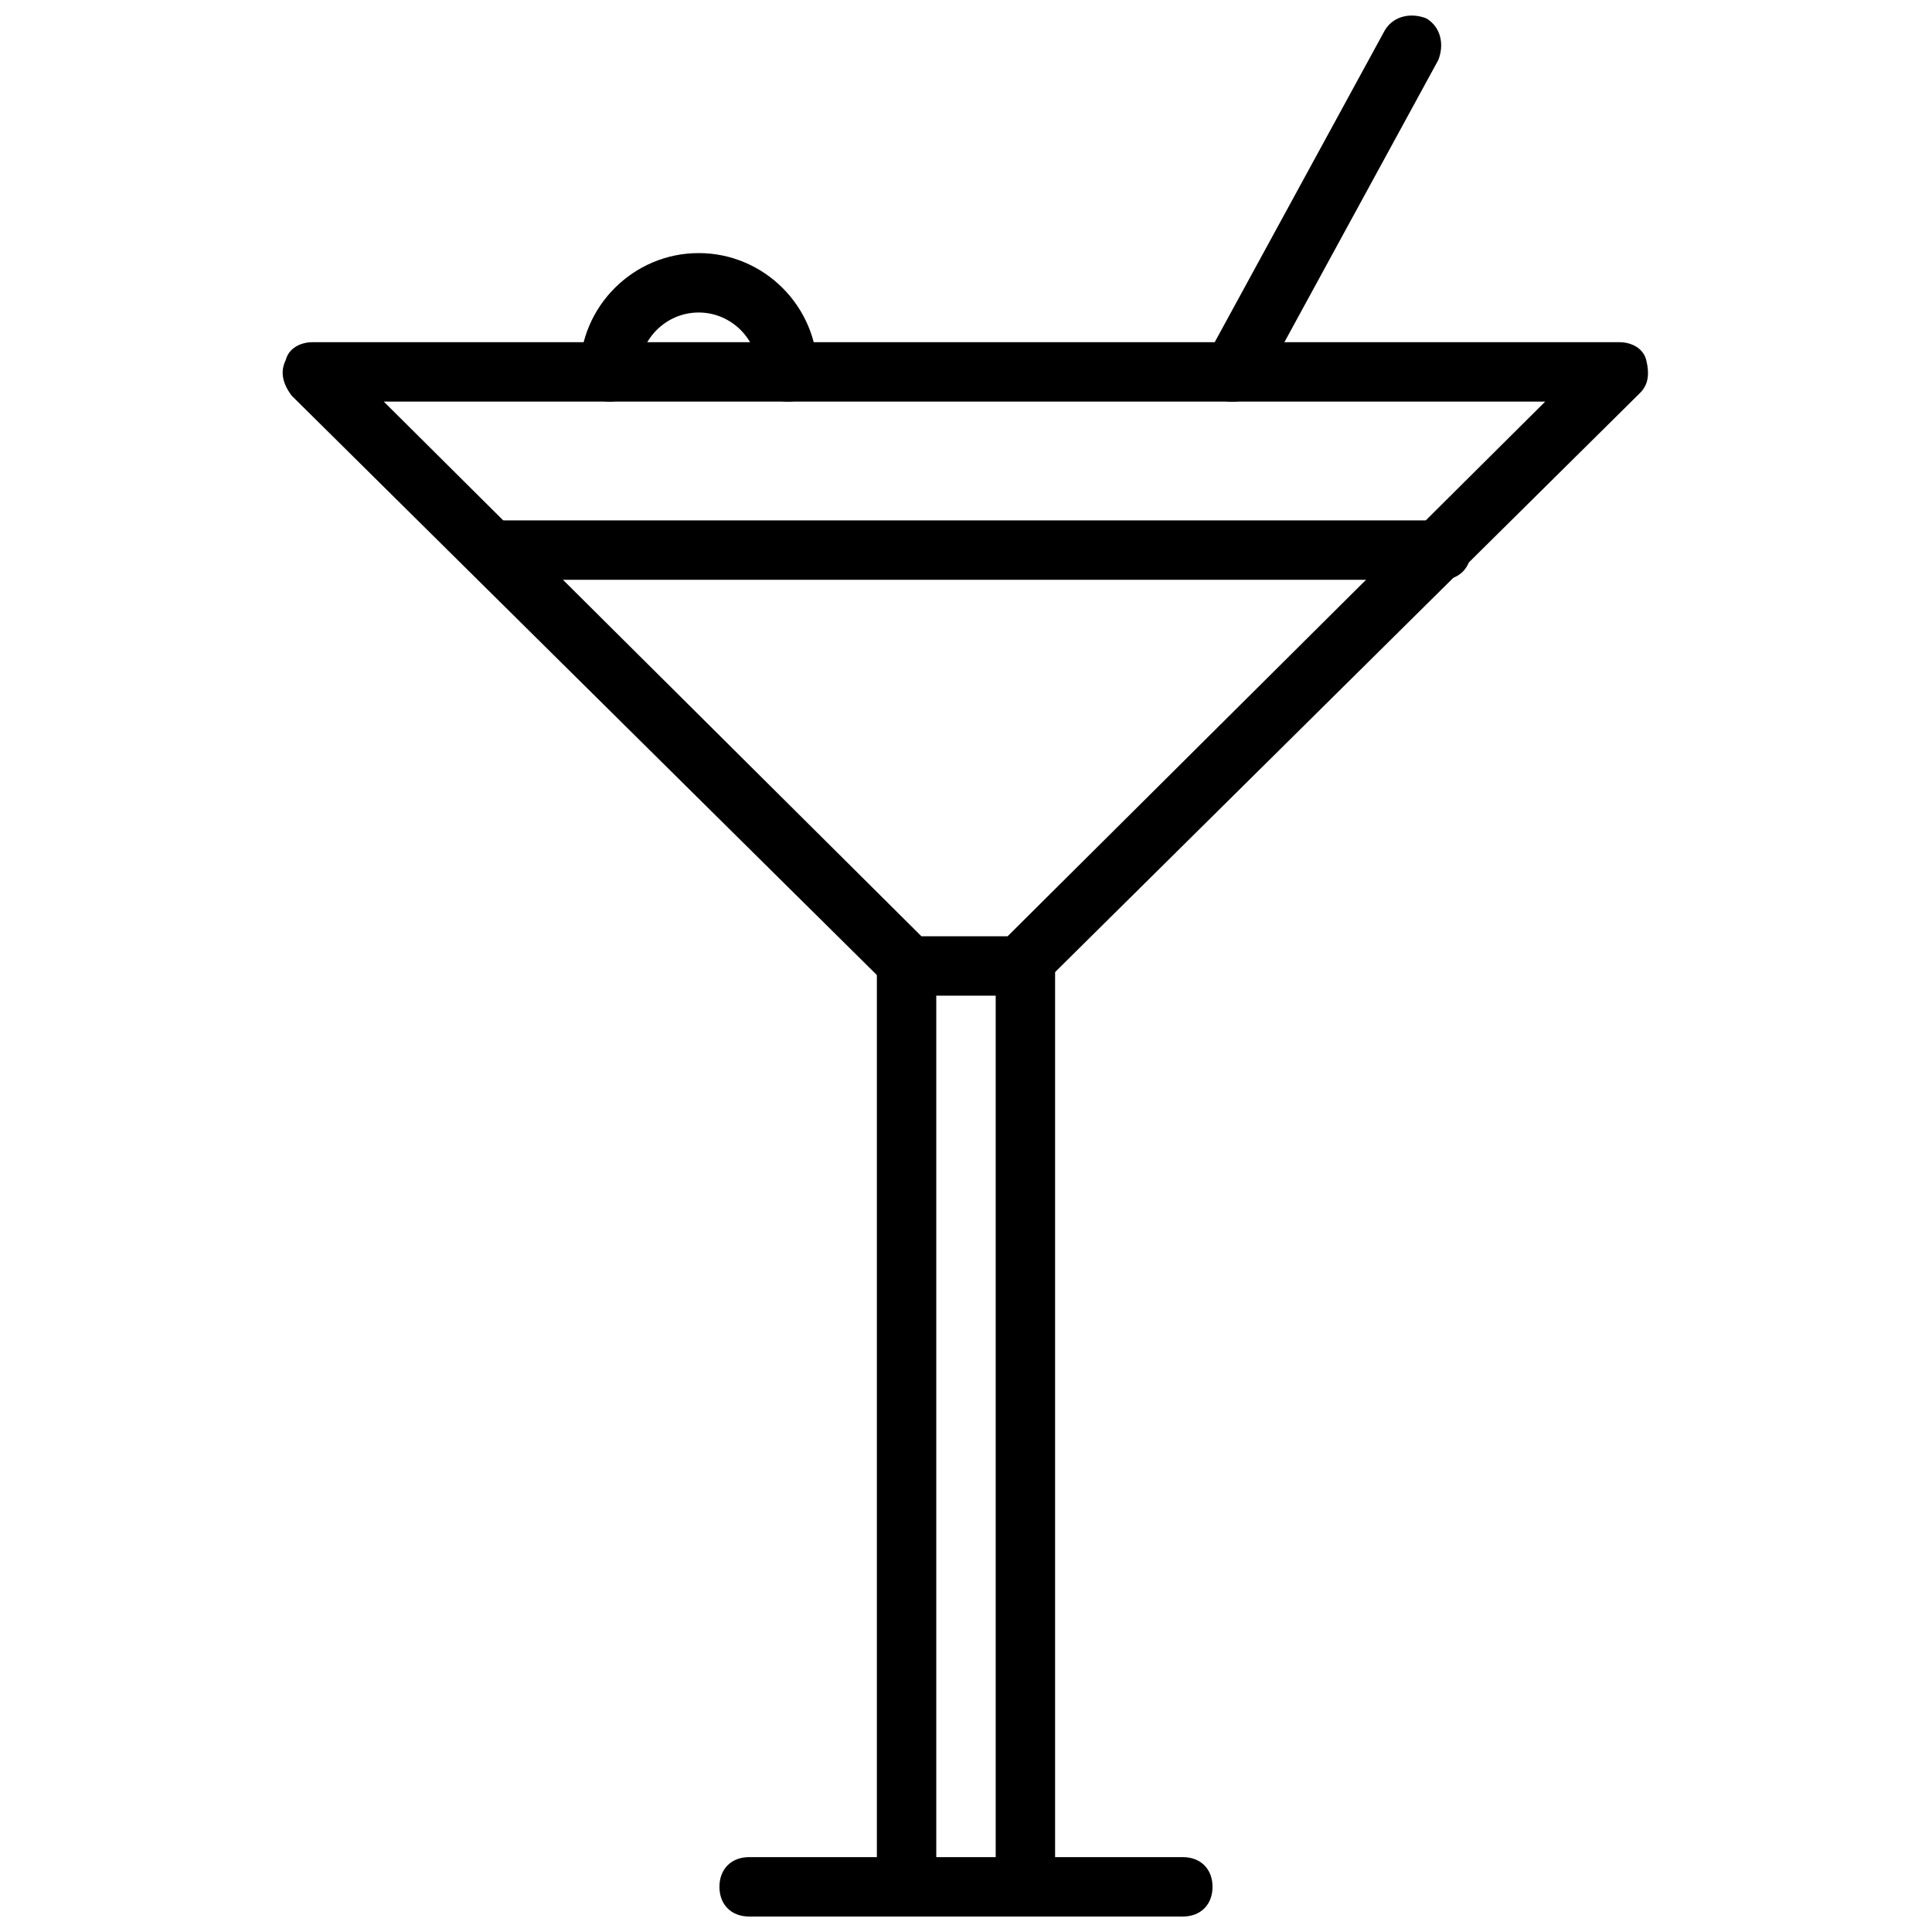
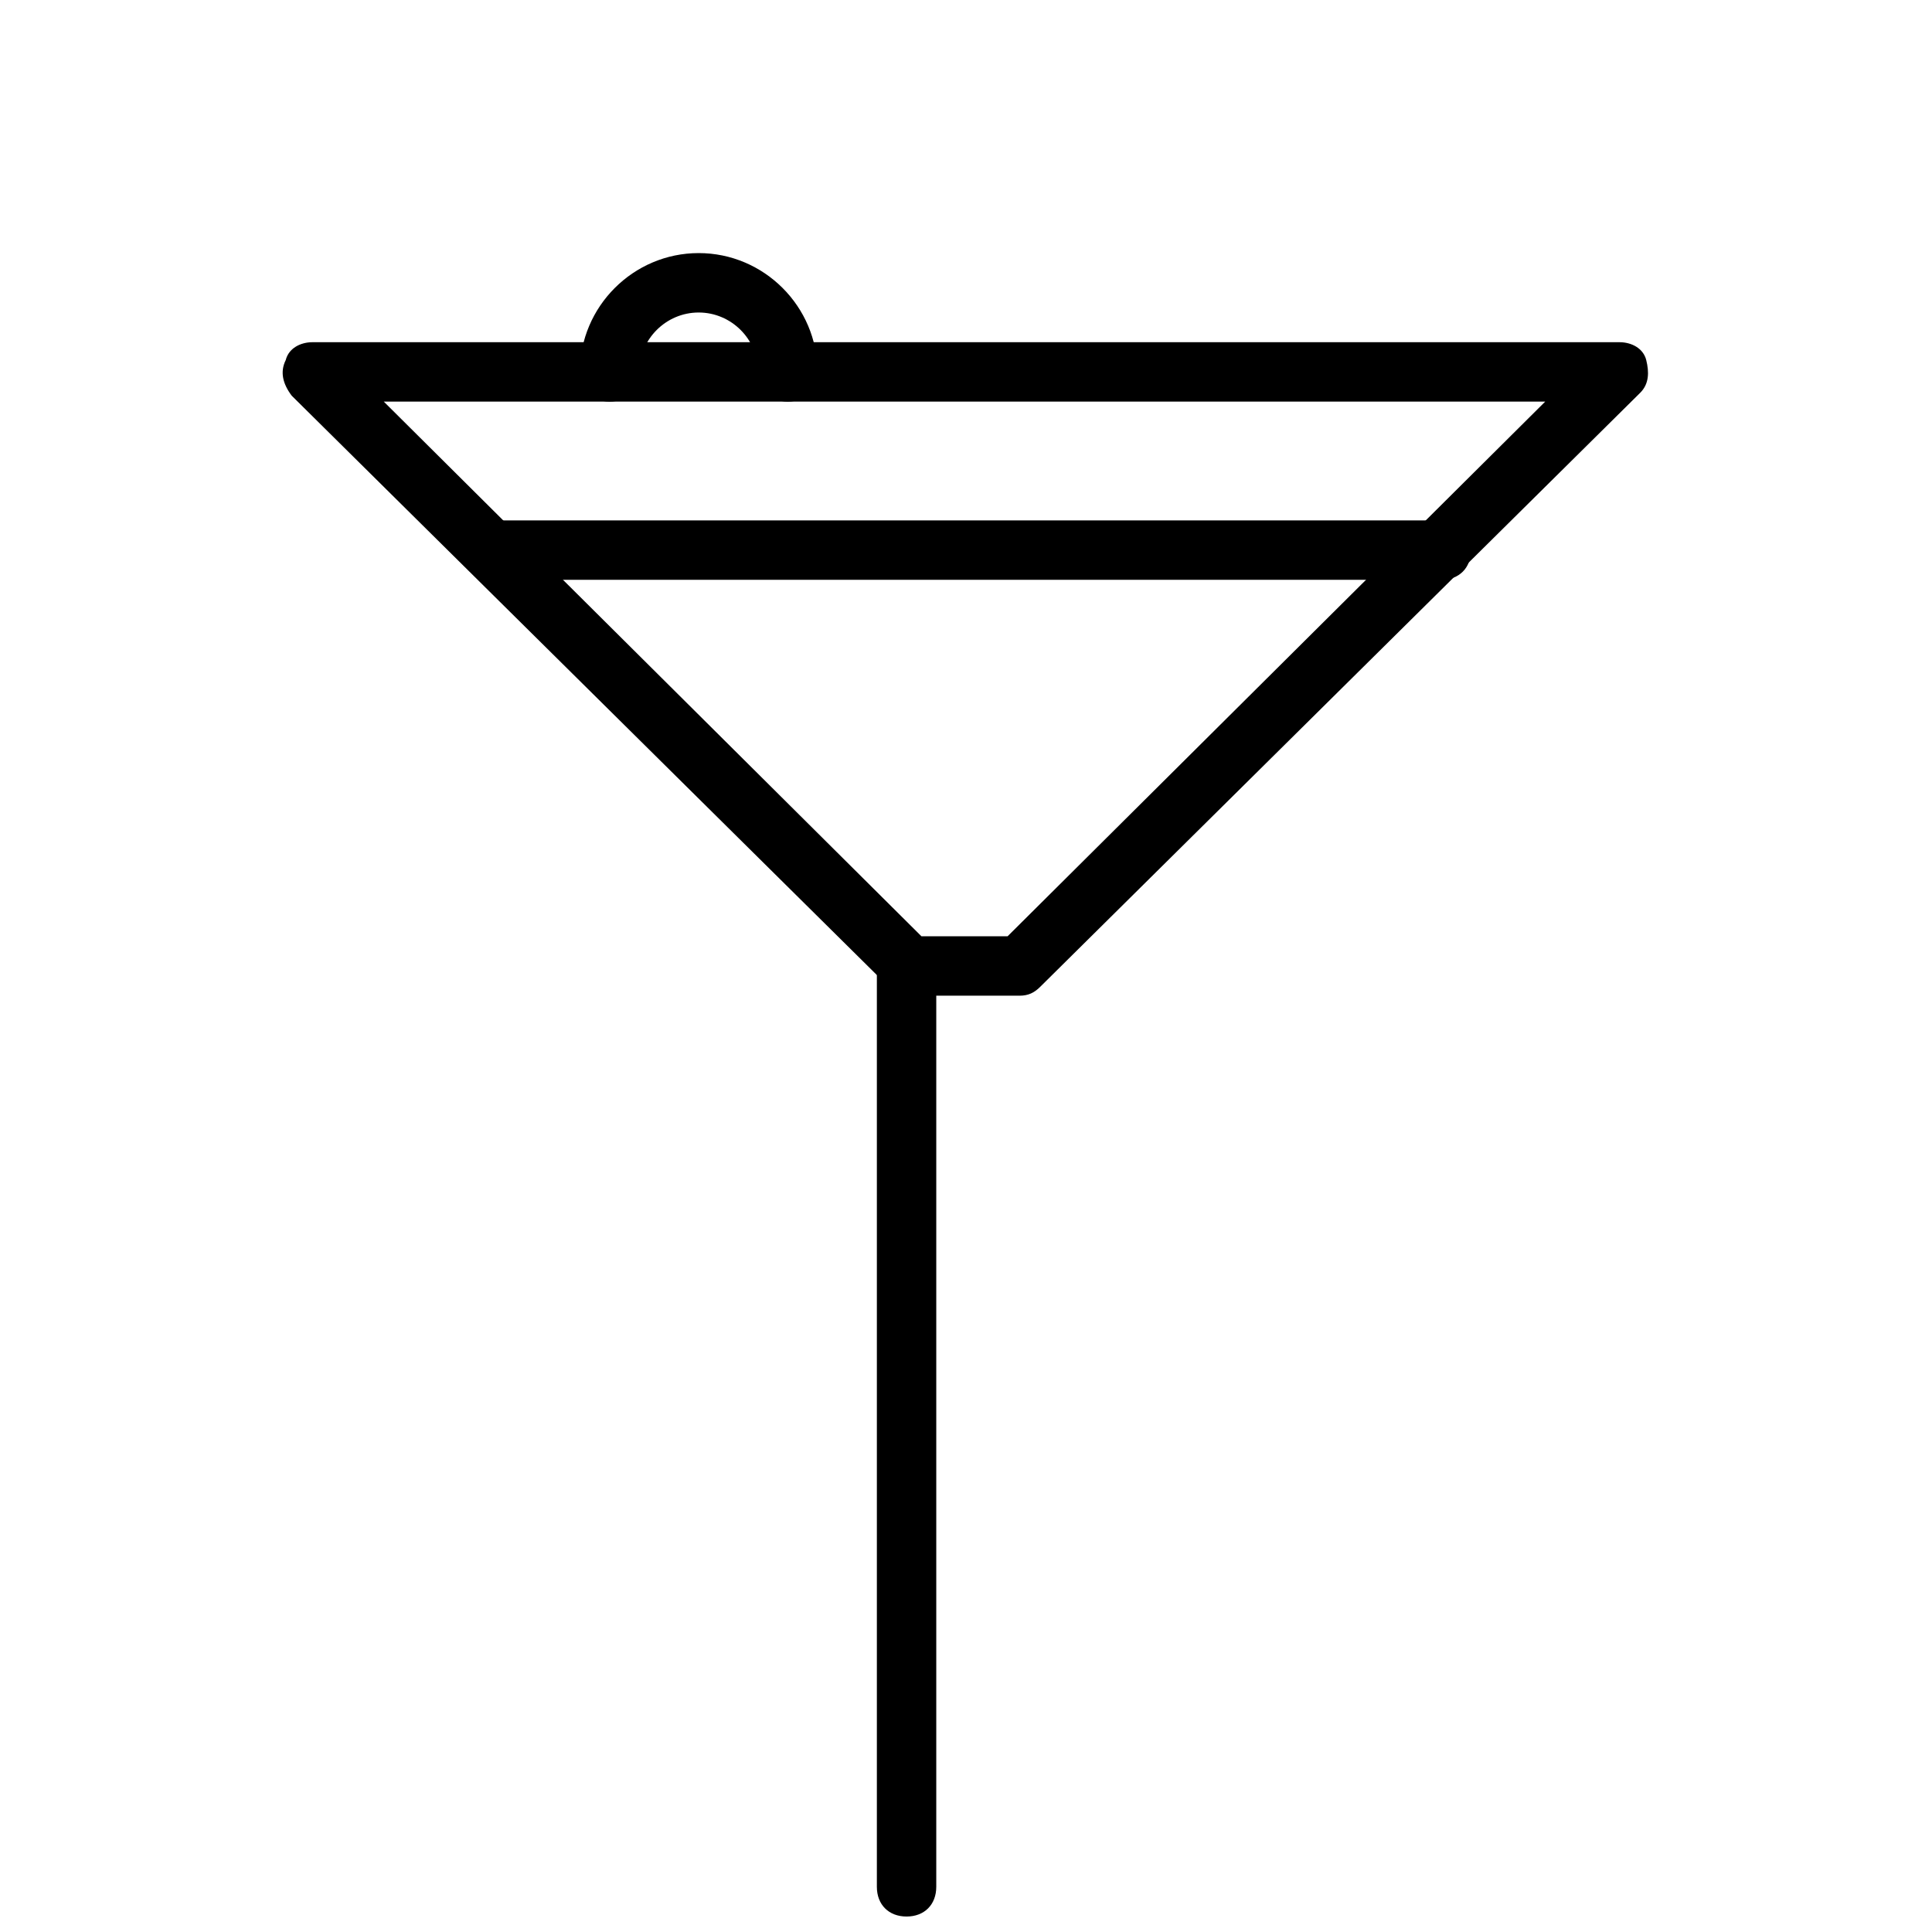
<svg xmlns="http://www.w3.org/2000/svg" width="800px" height="800px" version="1.1" viewBox="144 144 512 512">
  <defs>
    <clipPath id="d">
-       <path d="m334 636h132v15.902h-132z" />
-     </clipPath>
+       </clipPath>
    <clipPath id="c">
-       <path d="m407 392h17v259.9h-17z" />
-     </clipPath>
+       </clipPath>
    <clipPath id="b">
      <path d="m376 392h17v259.9h-17z" />
    </clipPath>
    <clipPath id="a">
-       <path d="m462 148.09h64v102.91h-64z" />
-     </clipPath>
+       </clipPath>
  </defs>
  <path d="m414.17 407.87h-2.363-24.402c-2.363 0.789-5.512 0-7.086-1.574l-159.02-157.44c-2.359-3.148-3.144-6.297-1.57-9.445 0.785-3.148 3.934-4.723 7.082-4.723h346.37c3.148 0 6.297 1.574 7.086 4.723 0.789 3.148 0.789 6.297-1.574 8.66l-159.02 157.44c-1.57 1.57-3.144 2.359-5.508 2.359zm-25.977-15.746h22.828l142.48-141.7h-307.8z" />
  <path d="m525.95 297.66h-249.54c-4.723 0-7.871-3.148-7.871-7.871 0-4.723 3.148-7.871 7.871-7.871l249.54-0.004c4.723 0 7.871 3.148 7.871 7.871 0.004 4.723-3.144 7.875-7.871 7.875z" />
  <g clip-path="url(#d)">
-     <path d="m457.46 651.9h-114.93c-4.723 0-7.871-3.148-7.871-7.871s3.148-7.871 7.871-7.871h114.93c4.723 0 7.871 3.148 7.871 7.871 0.004 4.723-3.144 7.871-7.867 7.871z" />
-   </g>
+     </g>
  <g clip-path="url(#c)">
-     <path d="m415.74 651.9c-4.723 0-7.871-3.148-7.871-7.871v-244.03c0-4.723 3.148-7.871 7.871-7.871 4.723 0 7.871 3.148 7.871 7.871v244.03c0 4.723-3.148 7.871-7.871 7.871z" />
-   </g>
+     </g>
  <g clip-path="url(#b)">
    <path d="m384.25 651.9c-4.723 0-7.871-3.148-7.871-7.871v-244.03c0-4.723 3.148-7.871 7.871-7.871s7.871 3.148 7.871 7.871v244.03c0 4.723-3.148 7.871-7.871 7.871z" />
  </g>
  <g clip-path="url(#a)">
    <path d="m470.85 250.43c-1.574 0-2.363 0-3.938-0.789-3.938-2.363-5.512-7.086-3.148-11.02l47.23-86.594c2.363-3.934 7.086-4.723 11.023-3.144 3.934 2.359 4.723 7.082 3.148 11.02l-47.23 86.594c-1.578 2.359-3.938 3.934-7.086 3.934z" />
  </g>
  <path d="m352.77 250.43c-4.723 0-7.871-3.148-7.871-7.871 0-8.66-7.086-15.742-15.742-15.742-8.66 0-15.742 7.086-15.742 15.742 0 4.723-3.148 7.871-7.871 7.871-4.723 0-7.871-3.148-7.871-7.871 0-17.32 14.168-31.488 31.488-31.488s31.488 14.168 31.488 31.488c-0.008 4.723-3.156 7.871-7.879 7.871z" />
</svg>